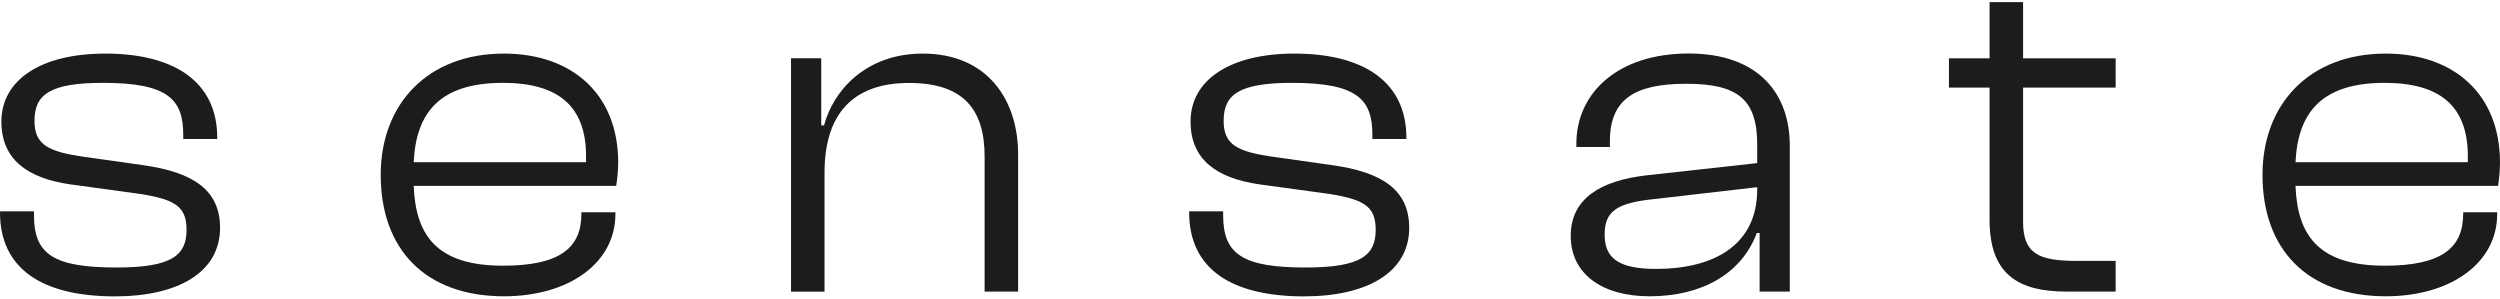
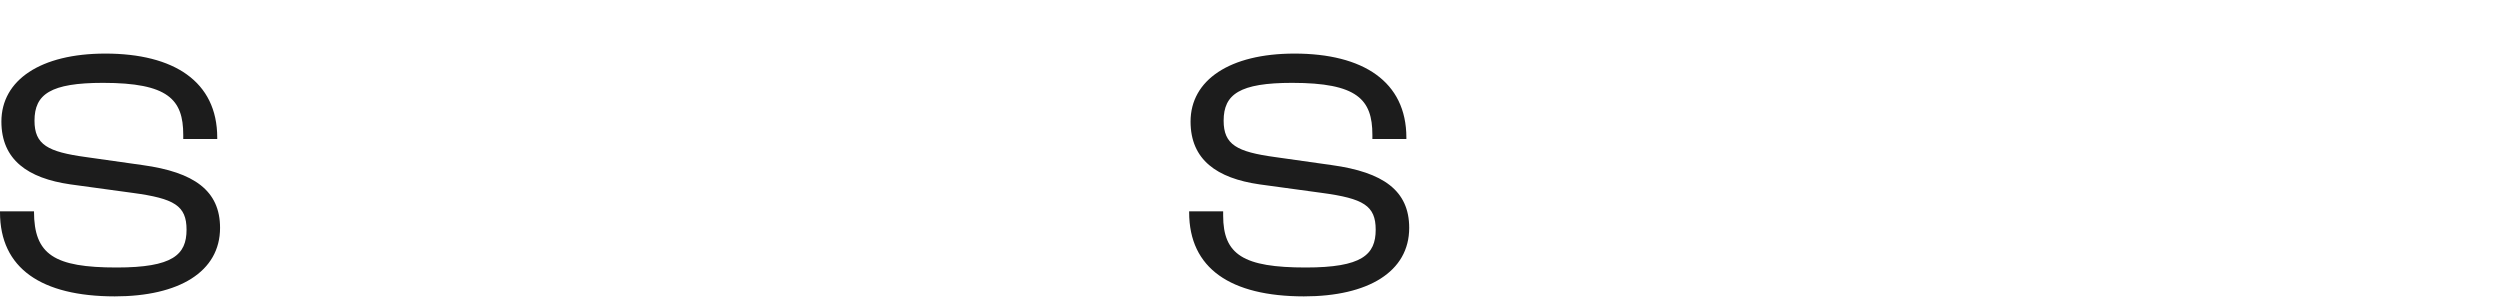
<svg xmlns="http://www.w3.org/2000/svg" width="134" height="16" viewBox="0 0 134 16" fill="none">
-   <path d="M0 11.376V11.328H1.822V11.554C1.822 13.655 2.913 14.338 6.252 14.338C9.263 14.338 9.999 13.655 9.999 12.312C9.999 11.021 9.343 10.64 7.112 10.339L3.769 9.882C1.49 9.554 0.075 8.565 0.075 6.516C0.075 4.291 2.177 2.872 5.645 2.872C9.316 2.872 11.644 4.366 11.644 7.377V7.452H9.822V7.226C9.822 5.328 9.01 4.441 5.521 4.441C2.709 4.441 1.849 5.049 1.849 6.468C1.849 7.758 2.558 8.139 4.607 8.419L7.644 8.849C10.402 9.23 11.795 10.214 11.795 12.214C11.795 14.569 9.591 15.886 6.15 15.886C2.226 15.881 0 14.392 0 11.376Z" fill="#1C1C1C" />
-   <path d="M33.03 9.962H22.175C22.277 12.644 23.439 14.241 26.96 14.241C30.024 14.241 31.163 13.278 31.163 11.456V11.376H32.986V11.478C32.986 14.085 30.507 15.881 27.013 15.881C22.787 15.881 20.406 13.35 20.406 9.376C20.406 5.581 22.911 2.872 27.013 2.872C30.609 2.872 33.136 4.996 33.136 8.72C33.132 9.177 33.083 9.607 33.03 9.962ZM22.175 8.694H31.412V8.365C31.412 5.732 29.971 4.441 26.955 4.441C23.568 4.441 22.299 6.038 22.175 8.694Z" fill="#1C1C1C" />
-   <path d="M54.571 8.264V15.629H52.775V8.392C52.775 5.86 51.636 4.446 48.727 4.446C45.663 4.446 44.195 6.166 44.195 9.257V15.633H42.399V3.124H44.018V6.72H44.169C44.648 4.898 46.372 2.872 49.459 2.872C52.926 2.872 54.571 5.355 54.571 8.264Z" fill="#1C1C1C" />
+   <path d="M0 11.376V11.328H1.822C1.822 13.655 2.913 14.338 6.252 14.338C9.263 14.338 9.999 13.655 9.999 12.312C9.999 11.021 9.343 10.64 7.112 10.339L3.769 9.882C1.49 9.554 0.075 8.565 0.075 6.516C0.075 4.291 2.177 2.872 5.645 2.872C9.316 2.872 11.644 4.366 11.644 7.377V7.452H9.822V7.226C9.822 5.328 9.01 4.441 5.521 4.441C2.709 4.441 1.849 5.049 1.849 6.468C1.849 7.758 2.558 8.139 4.607 8.419L7.644 8.849C10.402 9.23 11.795 10.214 11.795 12.214C11.795 14.569 9.591 15.886 6.15 15.886C2.226 15.881 0 14.392 0 11.376Z" fill="#1C1C1C" />
  <path d="M63.738 11.376V11.328H65.561V11.554C65.561 13.655 66.651 14.338 69.99 14.338C73.001 14.338 73.737 13.655 73.737 12.312C73.737 11.021 73.081 10.64 70.851 10.339L67.507 9.882C65.228 9.554 63.814 8.565 63.814 6.516C63.814 4.291 65.915 2.872 69.383 2.872C73.054 2.872 75.382 4.366 75.382 7.377V7.452H73.56V7.226C73.56 5.328 72.749 4.441 69.259 4.441C66.448 4.441 65.587 5.049 65.587 6.468C65.587 7.758 66.297 8.139 68.345 8.419L71.383 8.849C74.141 9.23 75.533 10.214 75.533 12.214C75.533 14.569 73.329 15.886 69.888 15.886C65.964 15.881 63.738 14.392 63.738 11.376Z" fill="#1C1C1C" />
-   <path d="M95.933 7.807V15.629H94.315V12.489H94.164C93.352 14.666 91.228 15.881 88.417 15.881C85.885 15.881 84.191 14.693 84.191 12.64C84.191 10.614 85.837 9.678 88.24 9.399L94.186 8.742V7.754C94.186 5.35 93.175 4.49 90.39 4.49C87.606 4.49 86.289 5.324 86.289 7.576V7.878H84.493V7.7C84.493 5.018 86.67 2.867 90.519 2.867C94.261 2.872 95.933 5.022 95.933 7.807ZM94.186 10.161V10.033L88.692 10.667C86.692 10.871 86.009 11.301 86.009 12.565C86.009 13.78 86.666 14.414 88.767 14.414C91.805 14.414 94.186 13.177 94.186 10.161Z" fill="#1C1C1C" />
-   <path d="M108.437 4.694V11.882C108.437 13.602 109.271 13.984 111.324 13.984H113.399V15.629H110.765C108.131 15.629 106.641 14.667 106.641 11.78V4.694H104.464V3.125H106.641V0.114H108.437V3.125H113.399V4.694H108.437Z" fill="#1C1C1C" />
-   <path d="M133.898 9.962H123.039C123.141 12.644 124.302 14.241 127.823 14.241C130.887 14.241 132.027 13.278 132.027 11.456V11.376H133.849V11.478C133.849 14.085 131.371 15.881 127.876 15.881C123.651 15.881 121.27 13.35 121.27 9.376C121.27 5.581 123.775 2.872 127.876 2.872C131.473 2.872 134 4.996 134 8.72C134 9.177 133.951 9.607 133.898 9.962ZM123.039 8.694H132.275V8.365C132.275 5.732 130.834 4.441 127.819 4.441C124.431 4.441 123.167 6.038 123.039 8.694Z" fill="#1C1C1C" />
</svg>